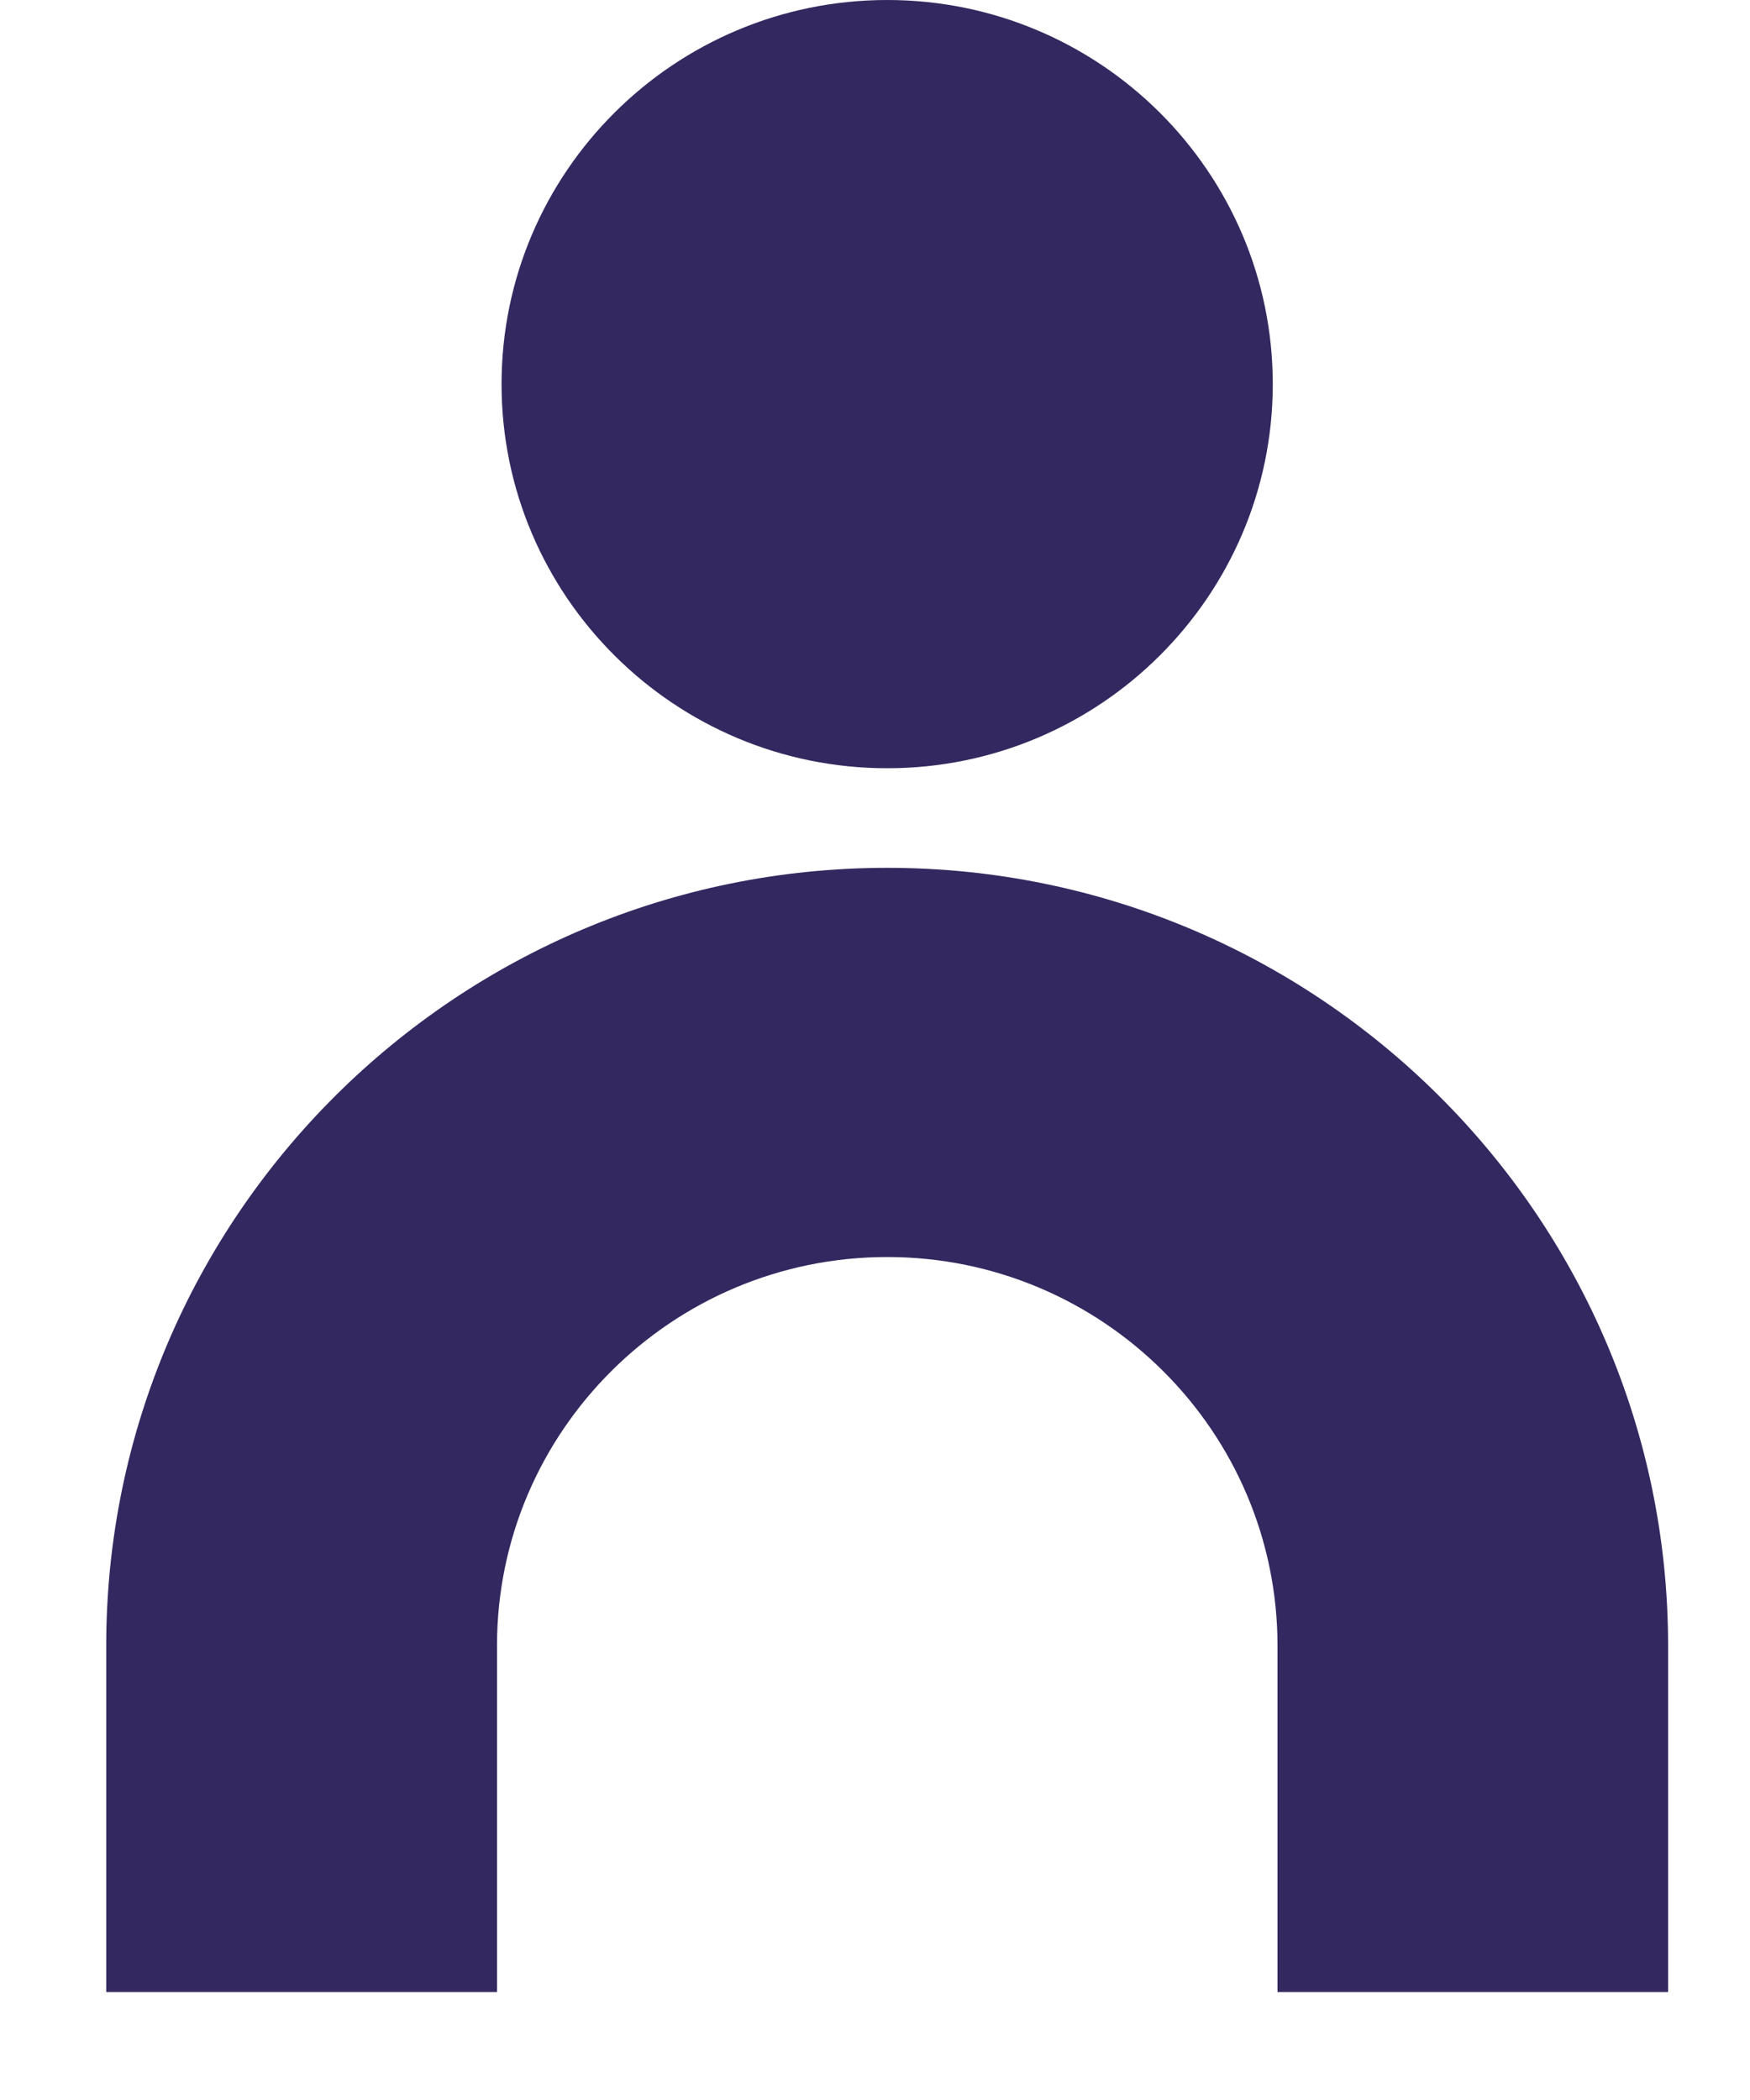
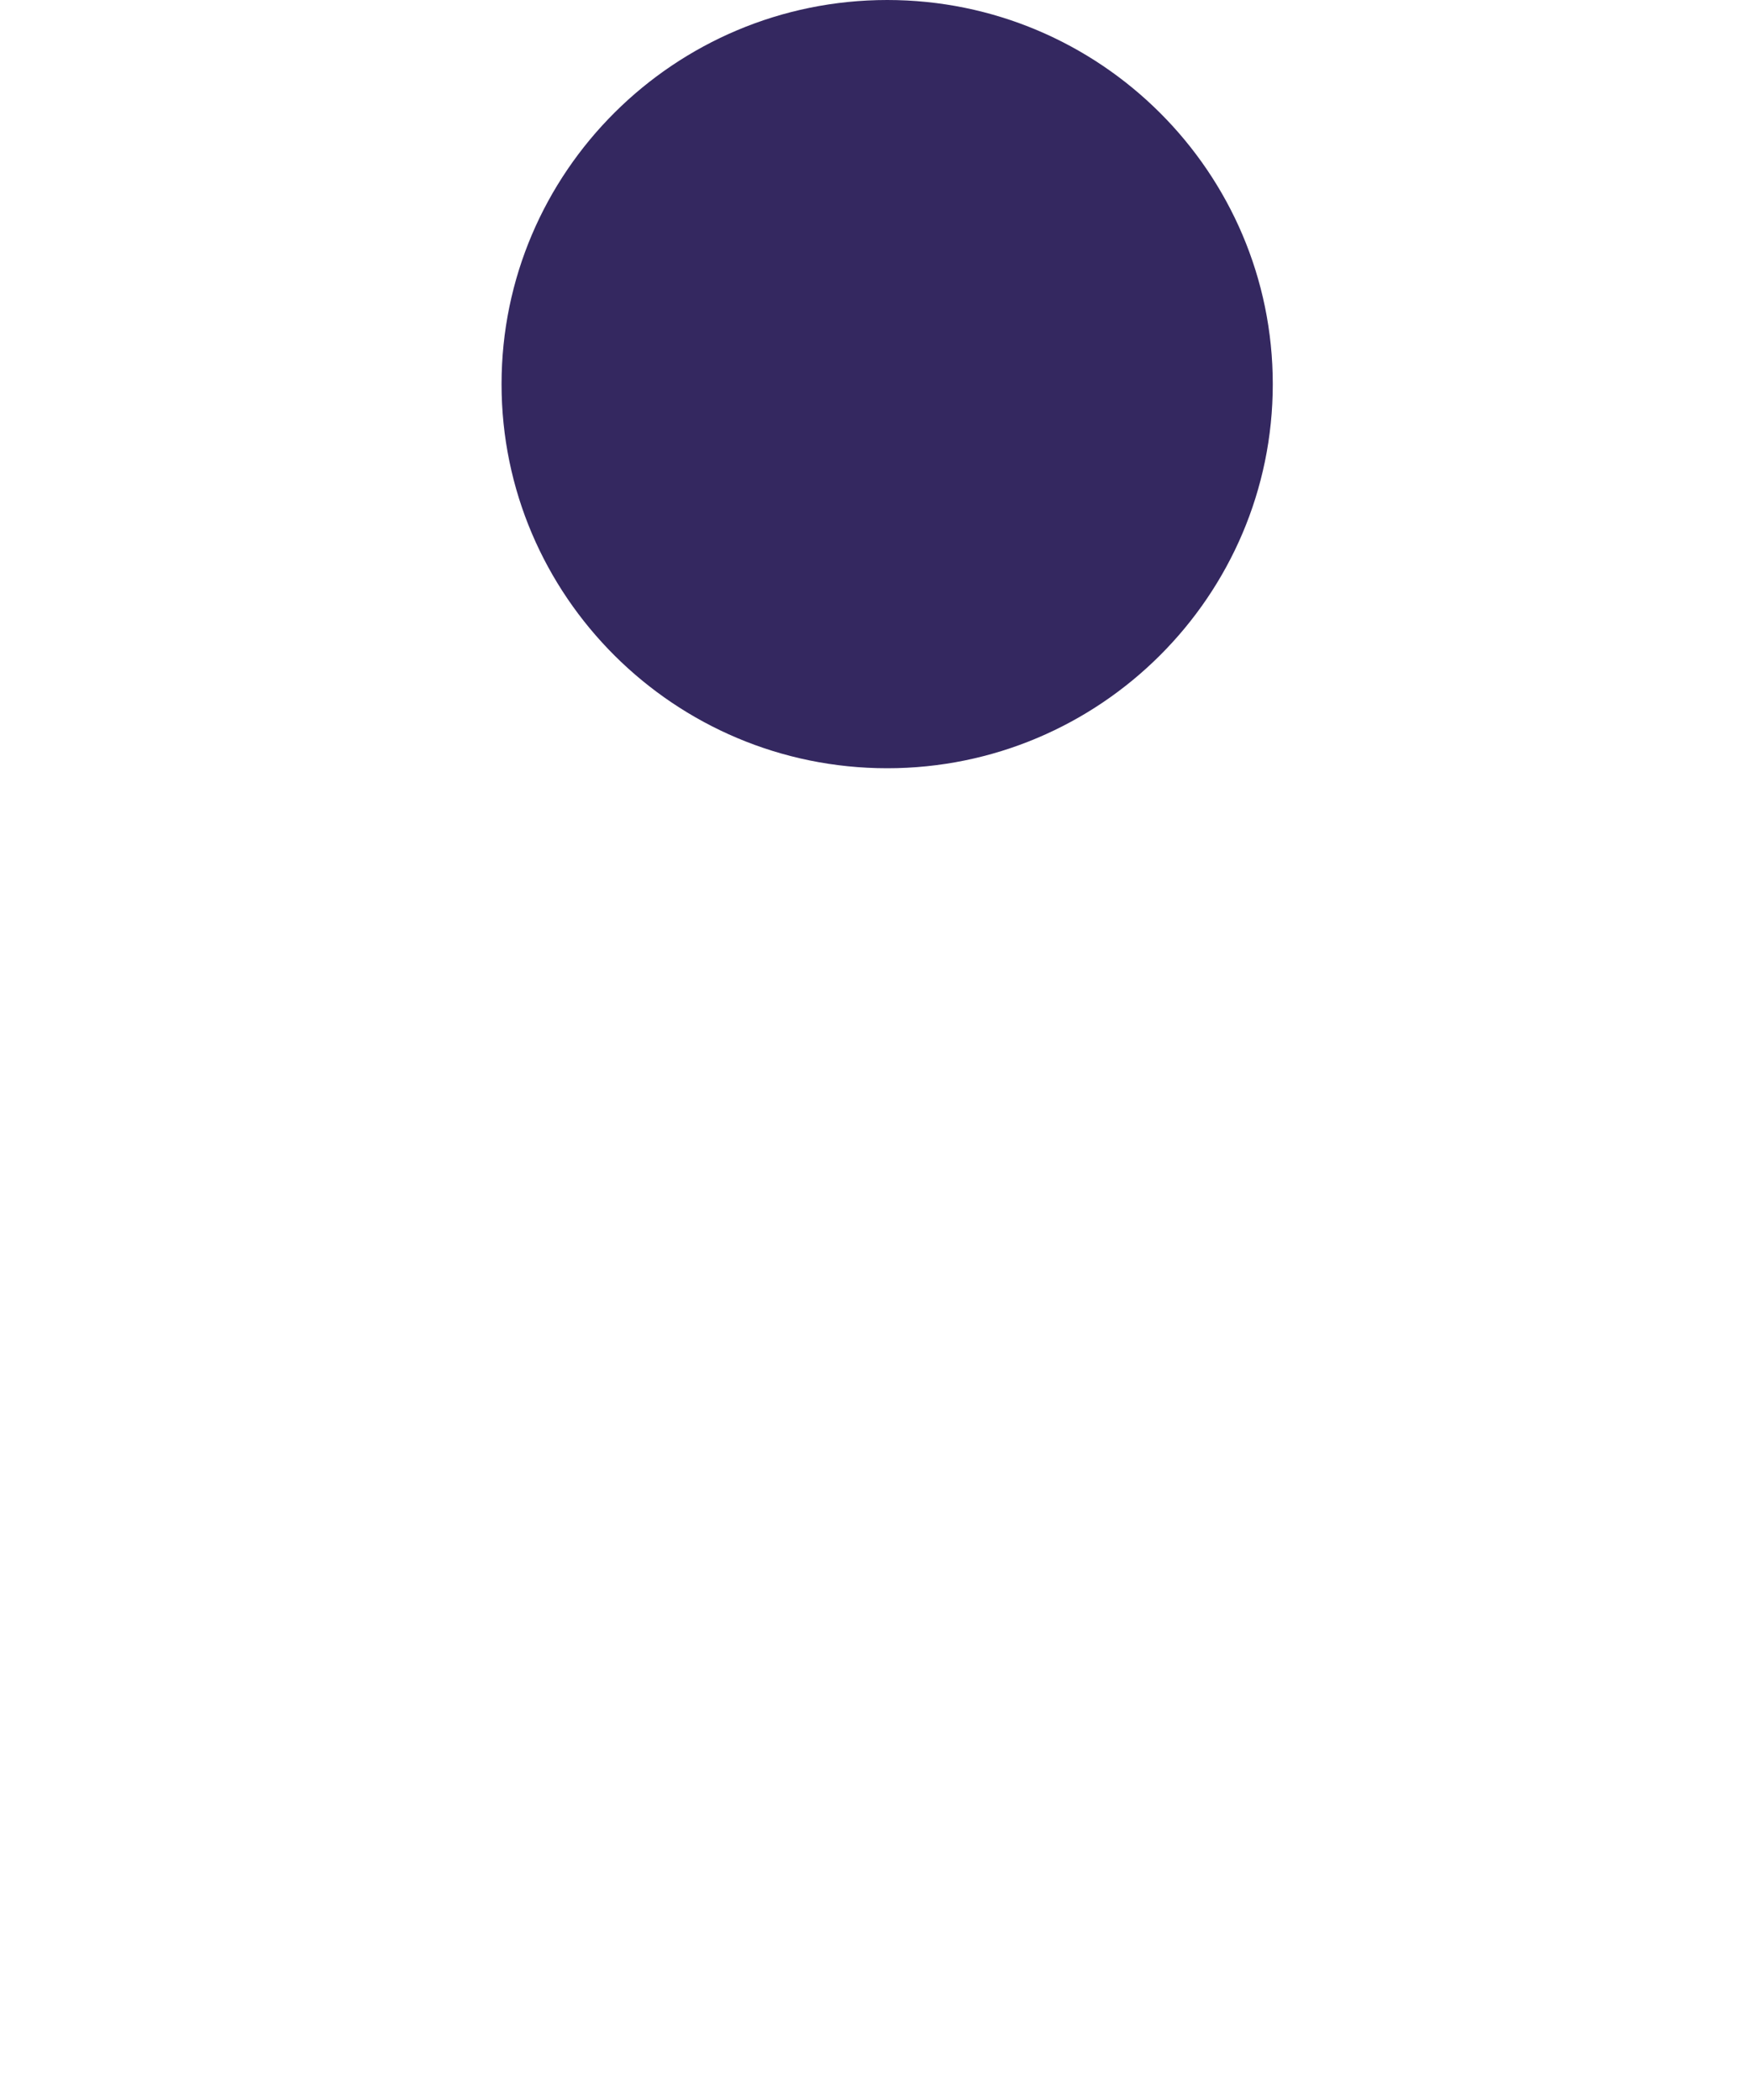
<svg xmlns="http://www.w3.org/2000/svg" width="10" height="12" viewBox="0 0 10 12" fill="none">
-   <path d="M9.532 11.383H7.3V9.404C7.3 8.179 6.299 7.183 5.07 7.183C3.84 7.183 2.84 8.18 2.84 9.404V11.383H0.607V9.404C0.607 6.953 2.609 4.959 5.07 4.959C7.53 4.959 9.532 6.954 9.532 9.404V11.383Z" fill="#342860" />
  <path d="M5.07 4.39C3.854 4.39 2.866 3.405 2.866 2.195C2.866 0.984 3.854 0 5.07 0C6.285 0 7.273 0.984 7.273 2.195C7.273 3.405 6.285 4.39 5.07 4.39Z" fill="#342860" />
</svg>